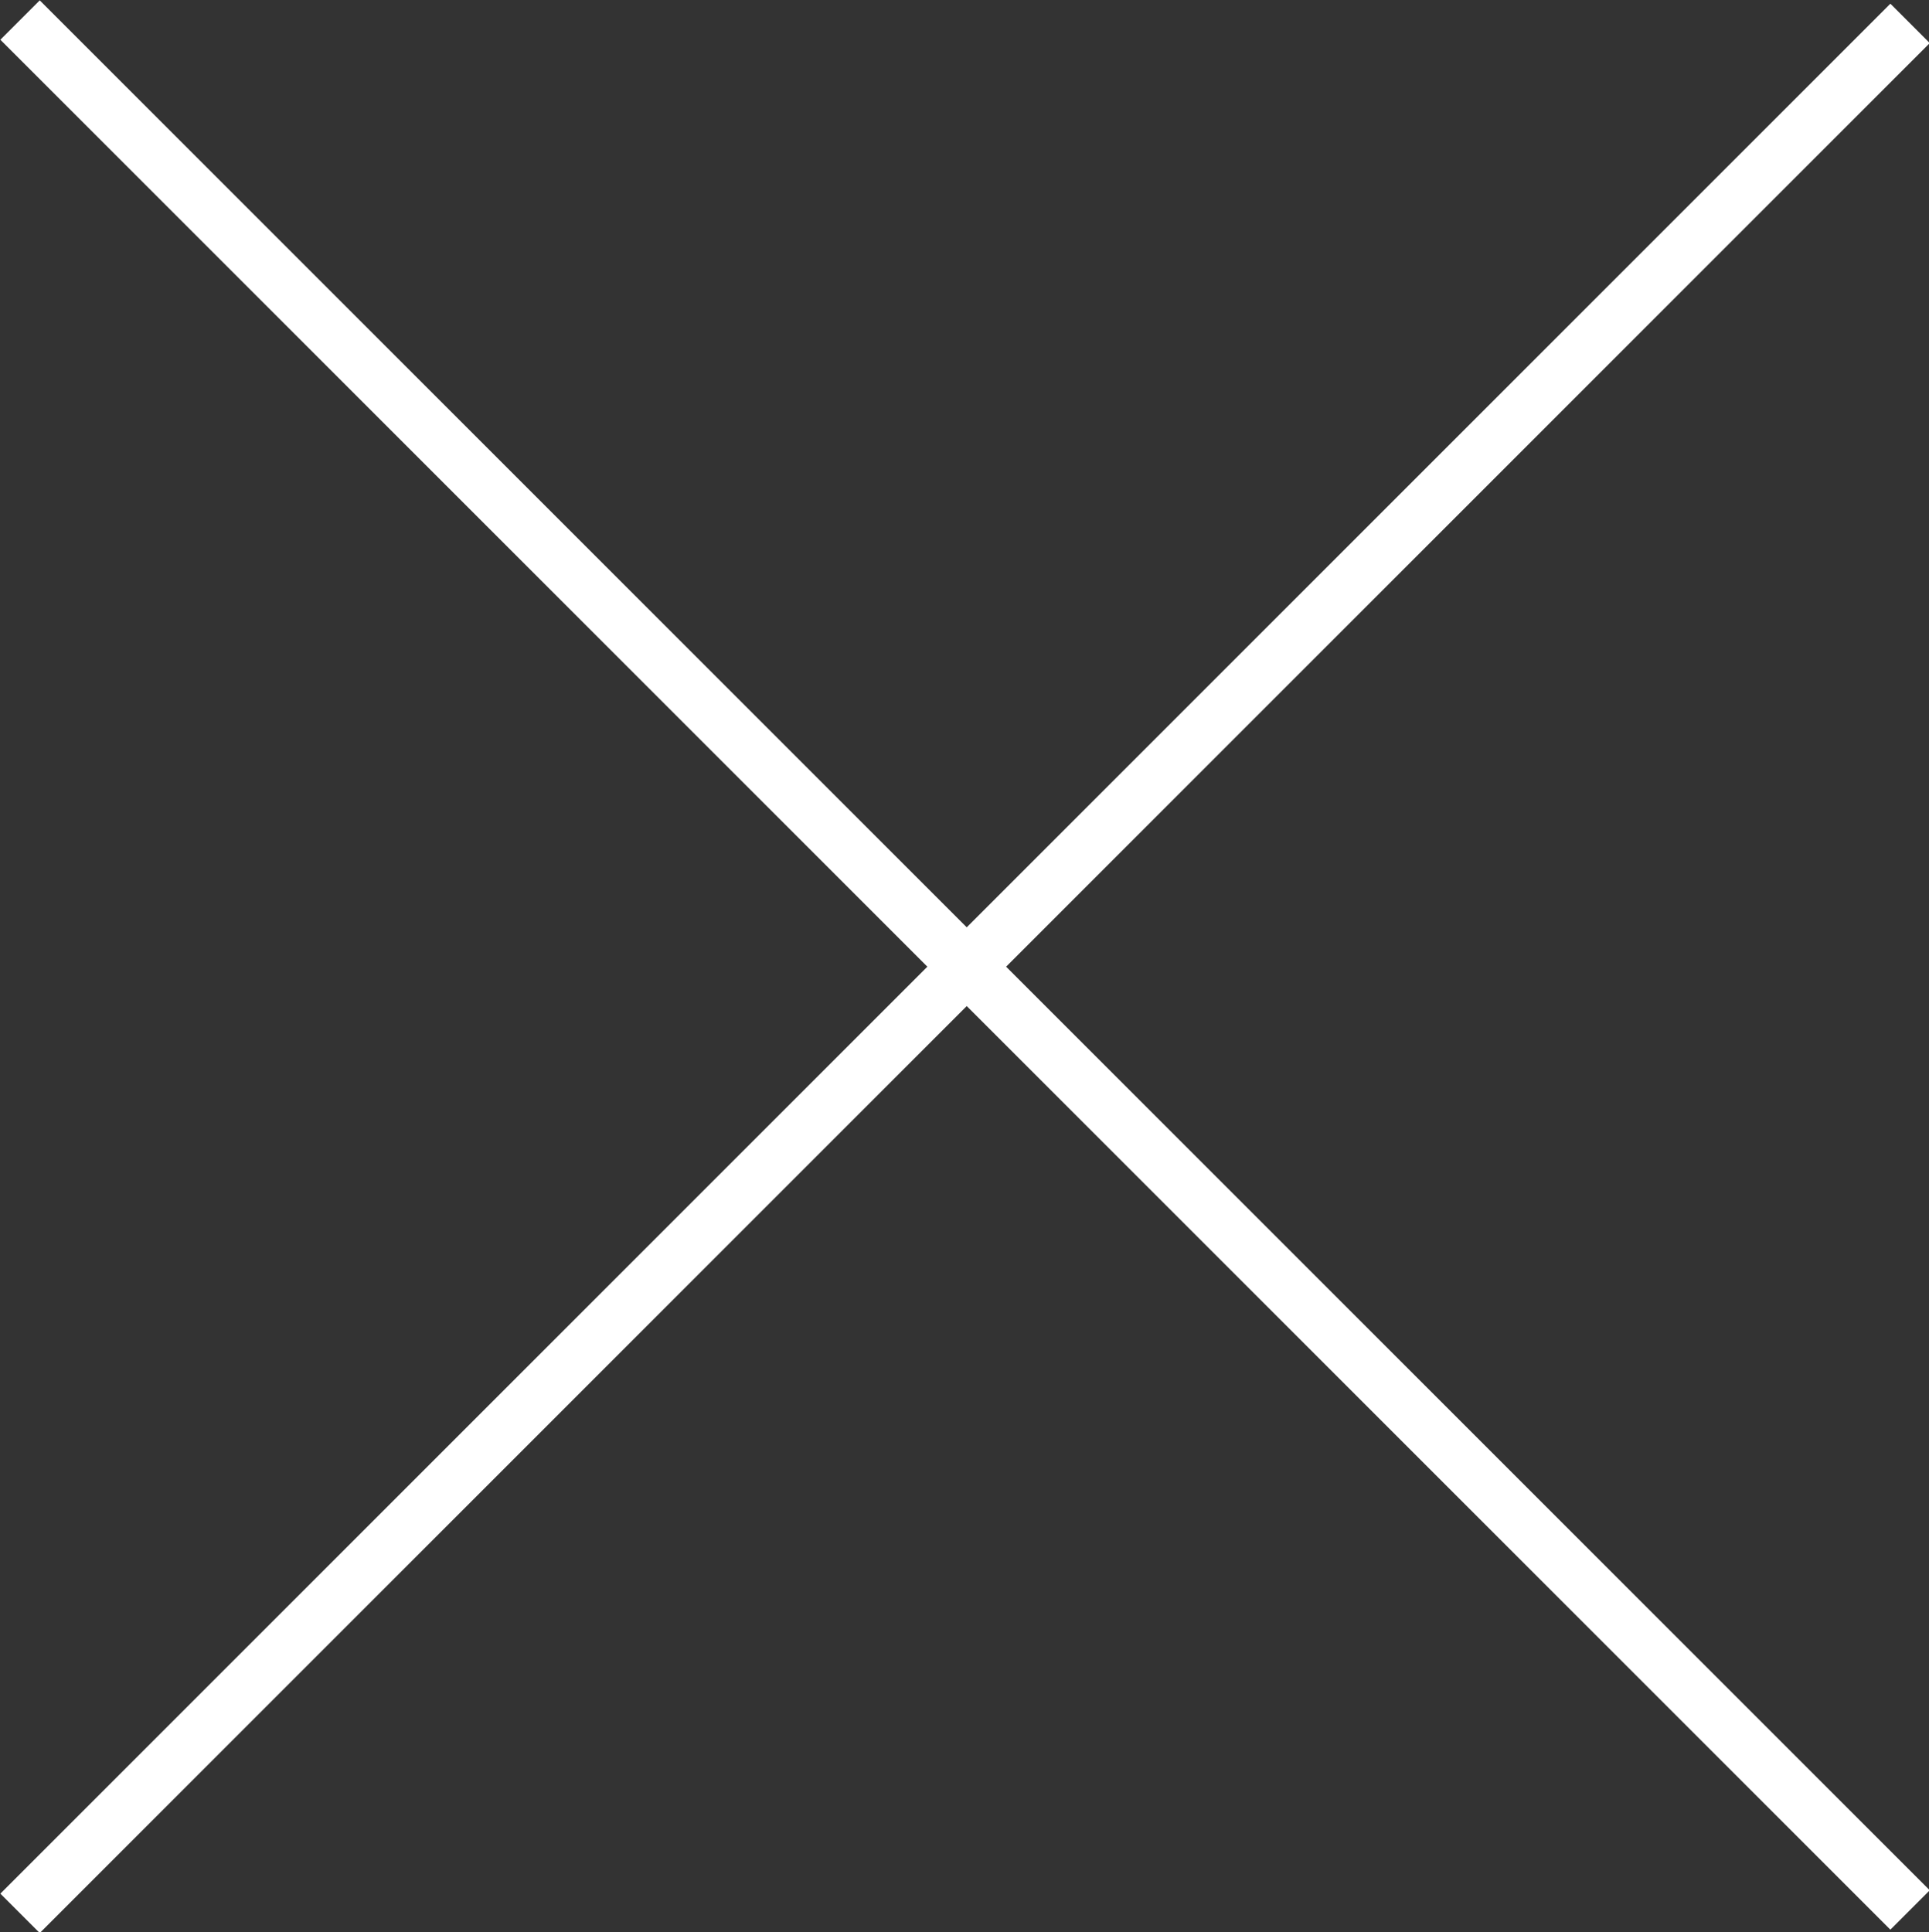
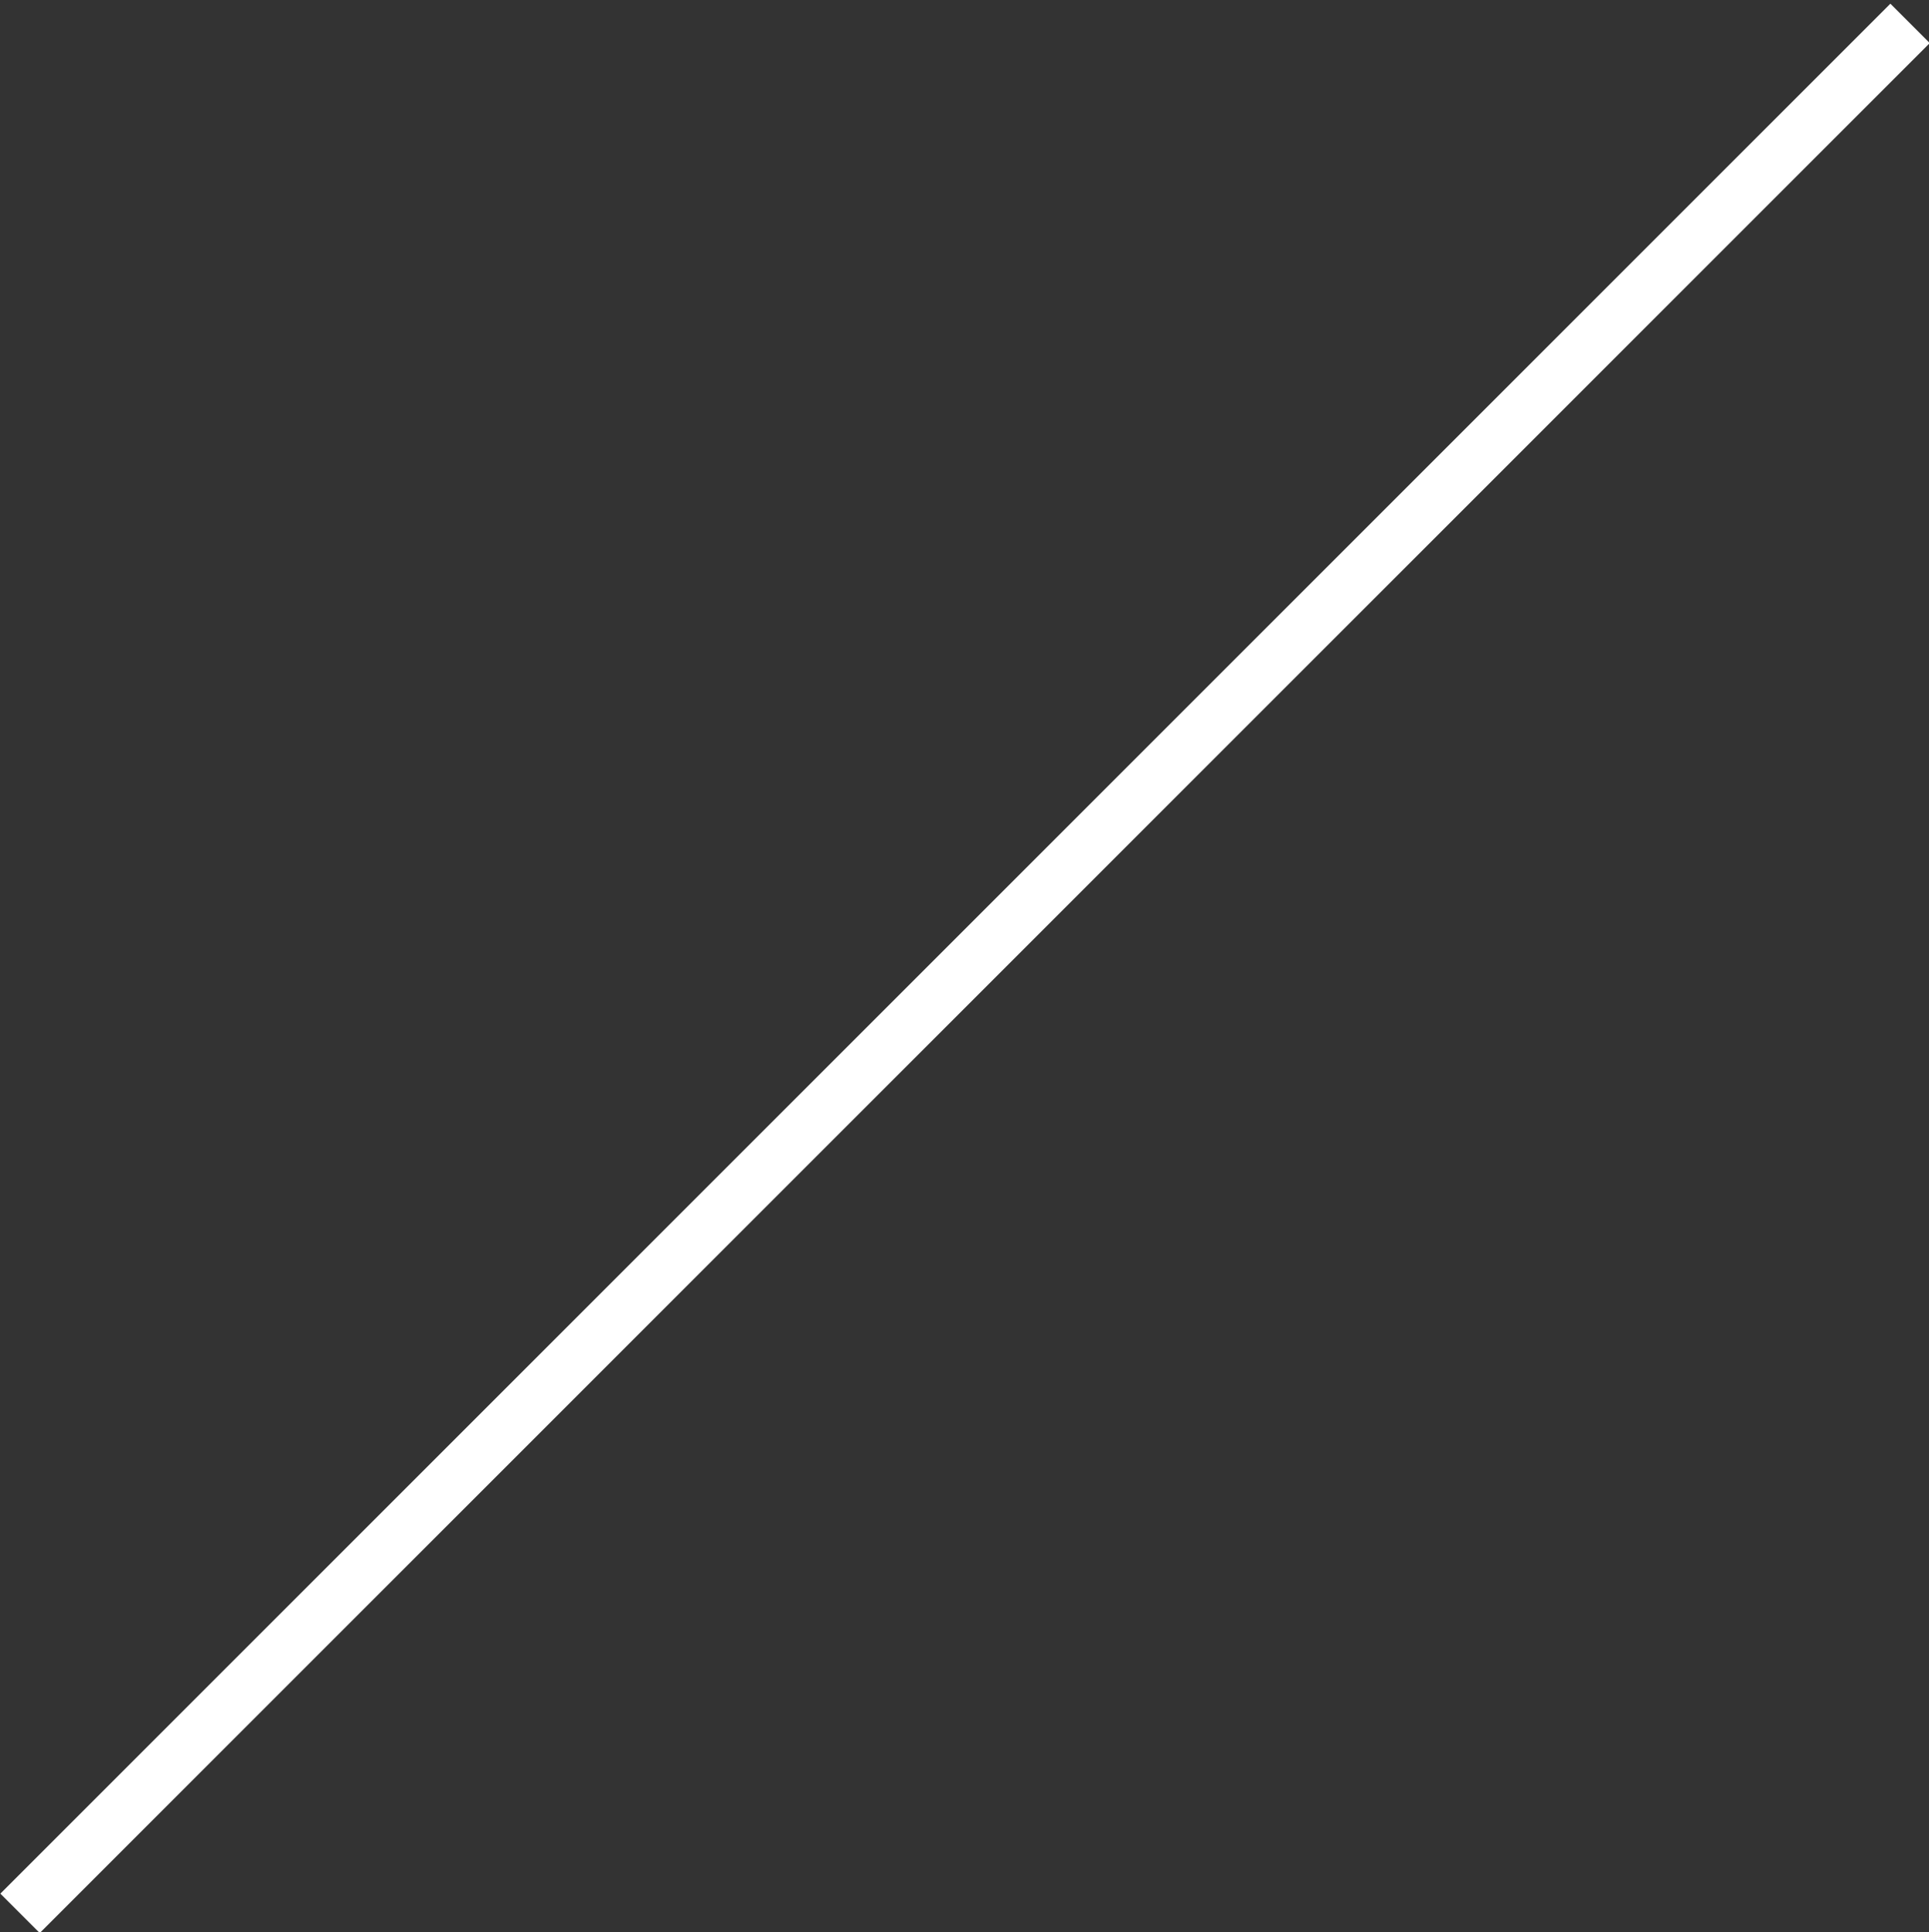
<svg xmlns="http://www.w3.org/2000/svg" id="_レイヤー_2" data-name="レイヤー 2" viewBox="0 0 17.32 17.35">
  <rect x="0" y="0" width="17.32" height="17.35" fill="#333333" stroke="none" />
  <defs>
    <style>
      .cls-1 {
        fill: none;
        stroke: #fff;
        stroke-width: .5px;
      }
    </style>
  </defs>
  <g id="_レイヤー_1-2" data-name="レイヤー 1">
    <g>
      <path class="cls-1" d="M.18,17.18L17.15.21" />
-       <path class="cls-1" d="M.18.18l16.97,16.97" />
    </g>
  </g>
</svg>